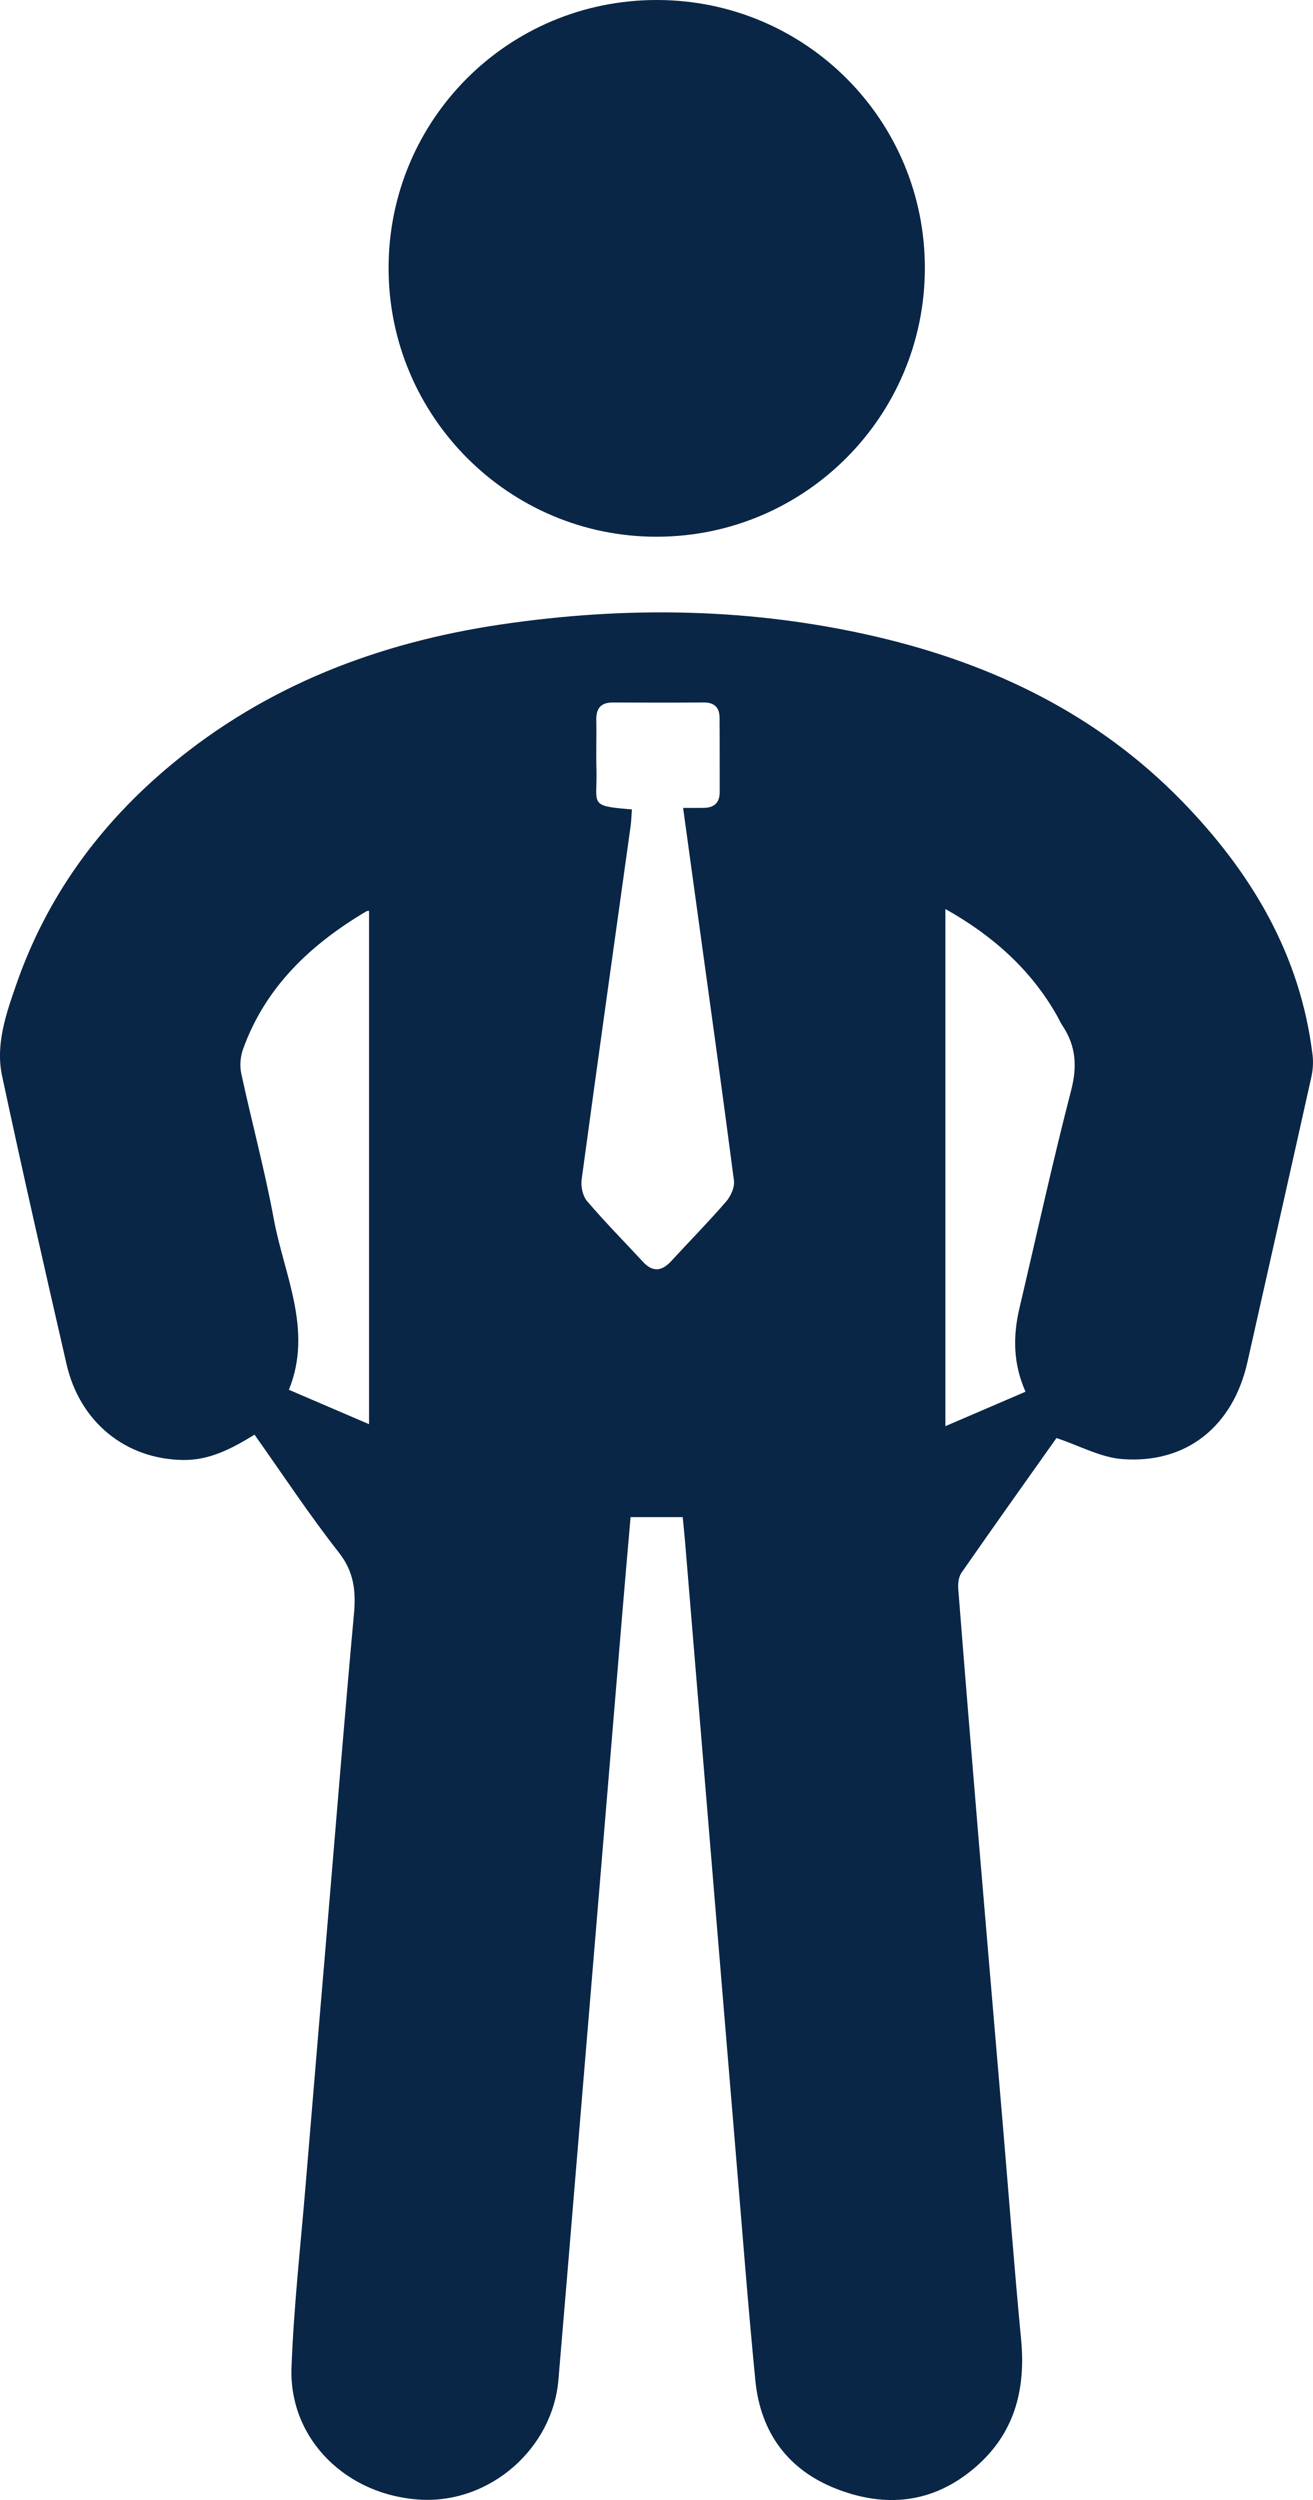
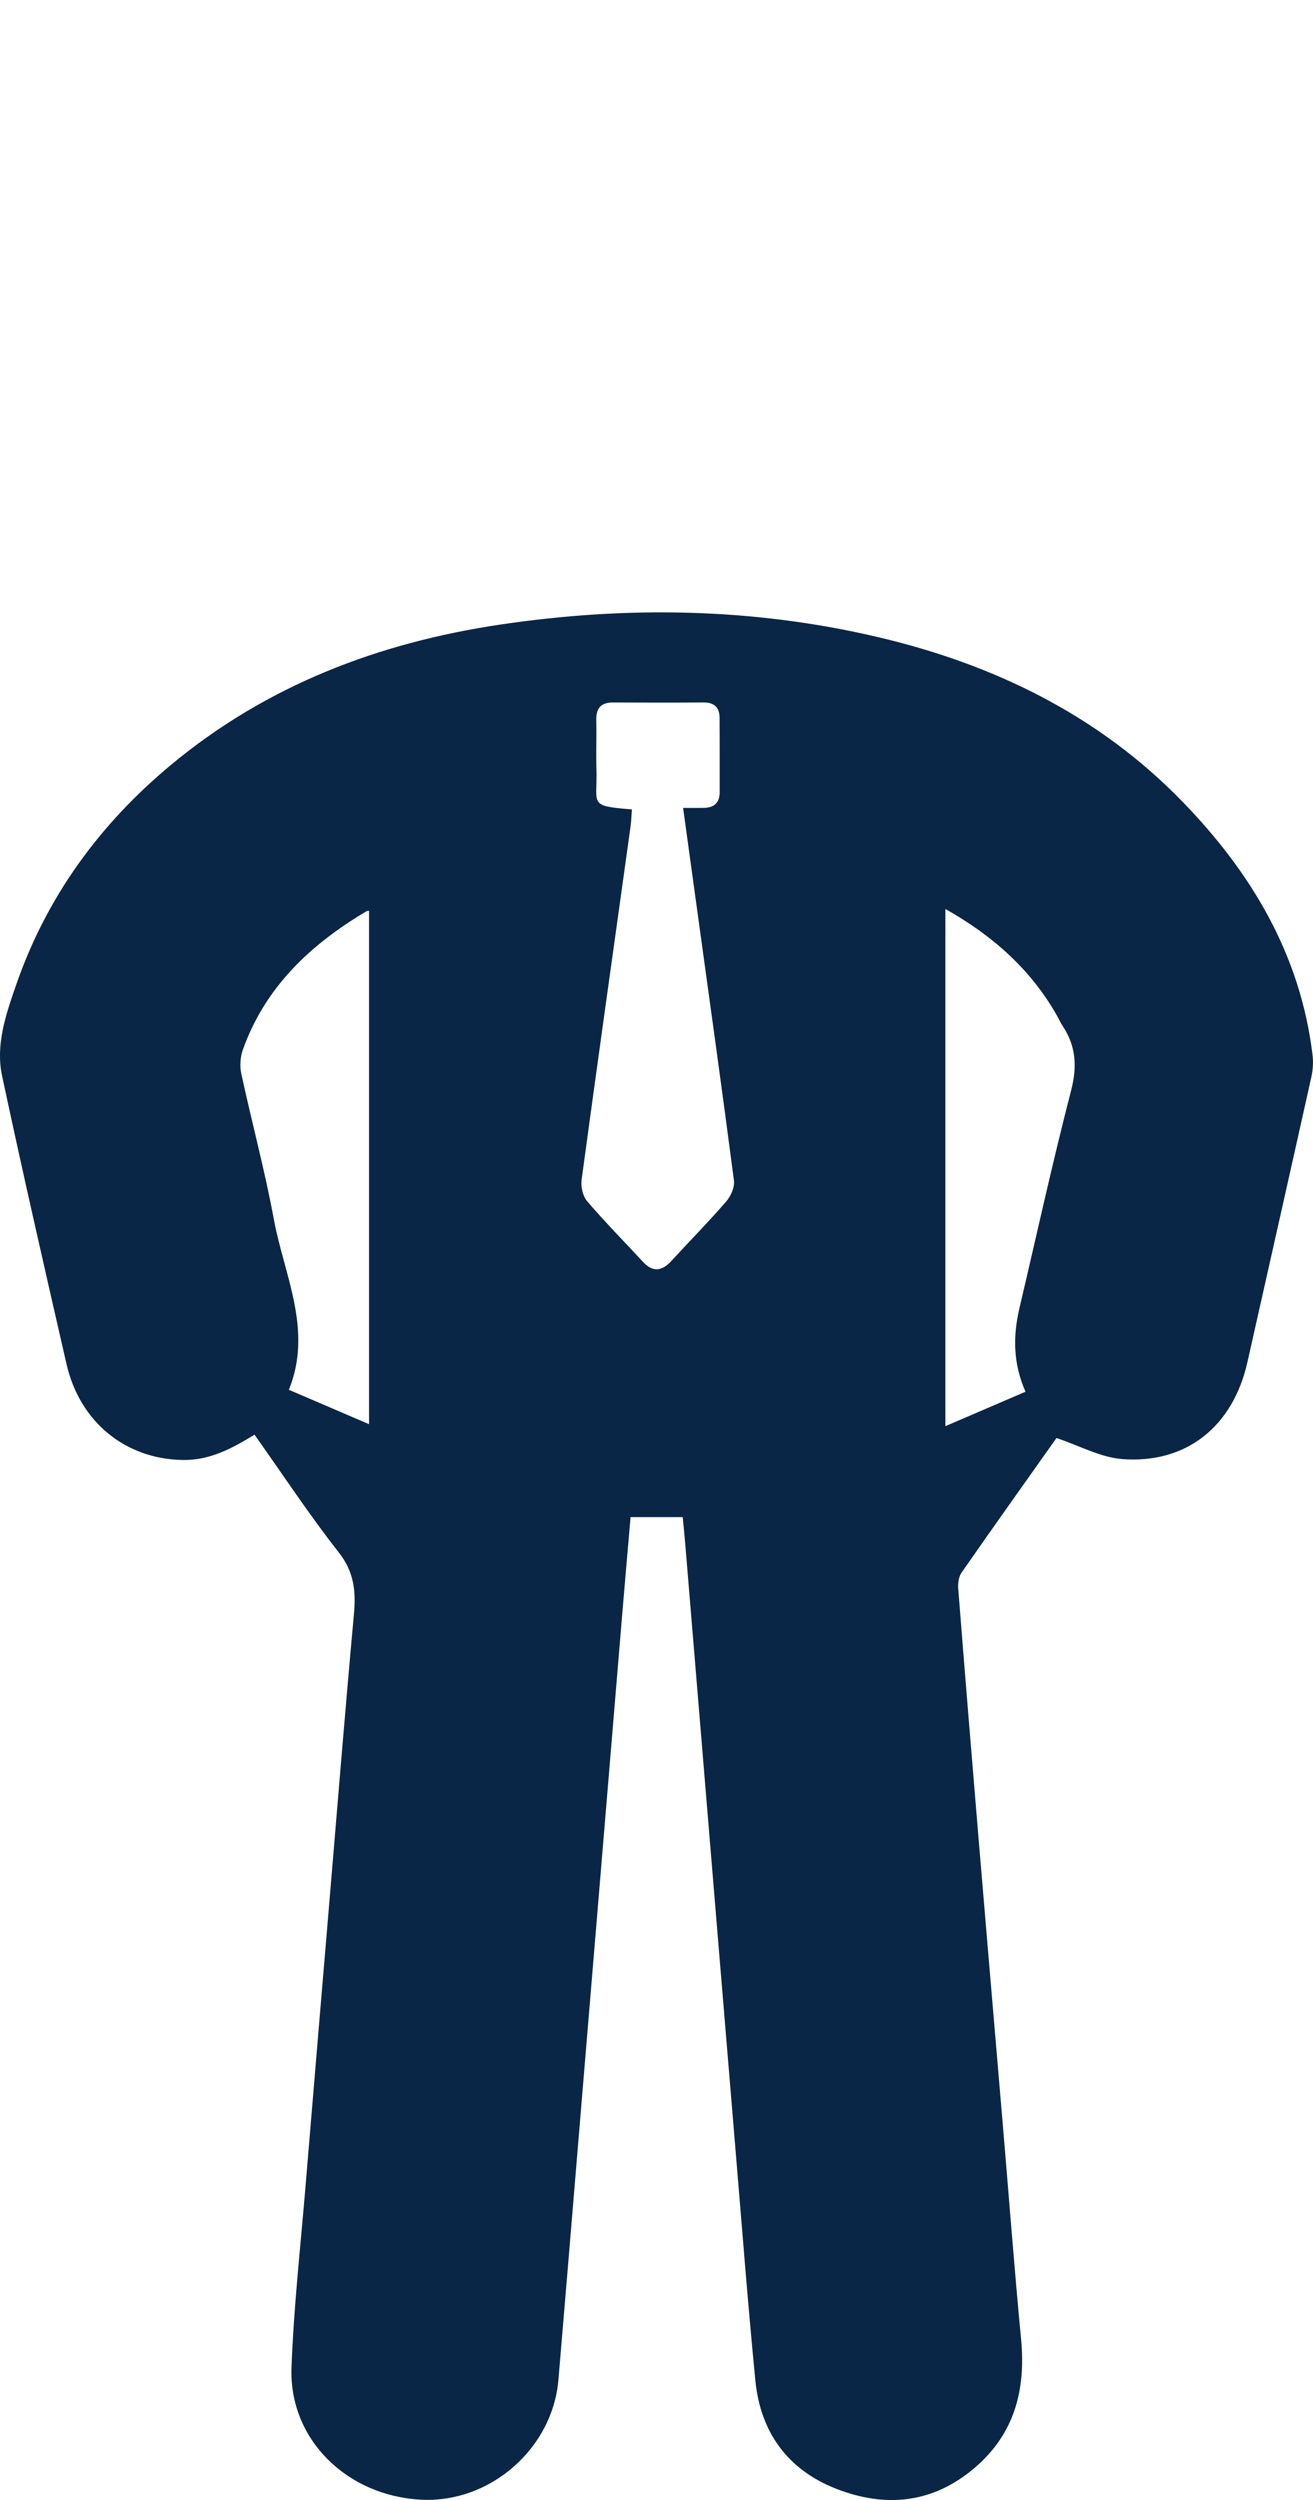
<svg xmlns="http://www.w3.org/2000/svg" id="Layer_2" viewBox="0 0 202.289 385">
  <defs>
    <style>
      .cls-1 {
        fill: #0a2646;
      }
    </style>
  </defs>
  <g id="Layer_1-2" data-name="Layer_1">
    <g>
      <path class="cls-1" d="M162.768,221.454c-4.697,6.632-9.708,13.66-14.636,20.747-.45.647-.561,1.683-.496,2.512,1.018,12.921,2.075,25.84,3.156,38.757,1.223,14.623,2.481,29.243,3.719,43.865.929,10.967,1.759,21.943,2.805,32.899.744,7.791-1.002,14.557-7.144,19.802-6.432,5.494-13.72,6.2-21.313,3.243-7.481-2.913-11.701-8.702-12.484-16.686-1.113-11.359-1.99-22.741-2.941-34.115-1.731-20.719-3.443-41.441-5.162-62.161-.903-10.889-1.803-21.779-2.709-32.668-.108-1.295-.244-2.587-.38-4.015h-8.032c-.439,5.095-.883,10.117-1.302,15.14-2.264,27.139-4.521,54.279-6.781,81.418-1.008,12.106-2.004,24.213-3.035,36.317-.899,10.555-10.48,18.936-21.037,18.447-11.541-.535-20.494-9.31-20.086-20.36.346-9.36,1.397-18.695,2.171-28.038,1.211-14.624,2.449-29.247,3.68-43.869,1.238-14.703,2.422-29.411,3.767-44.104.323-3.524.031-6.499-2.327-9.503-4.566-5.816-8.644-12.014-12.986-18.142-3.488,2.132-6.887,3.954-11.019,3.897-8.812-.122-15.891-5.789-17.95-14.775-3.386-14.775-6.764-29.553-9.926-44.377-1.033-4.844.617-9.555,2.191-14.085,4.691-13.504,12.815-24.636,23.773-33.76,14.789-12.315,32.087-18.884,50.863-21.667,19.352-2.868,38.716-2.579,57.846,1.877,17.978,4.187,34.158,11.999,47.162,25.38,10.62,10.928,18.209,23.578,20.069,39.074.133,1.106.048,2.291-.195,3.382-3.254,14.632-6.558,29.253-9.842,43.879-2.217,9.874-9.382,15.694-19.298,14.933-3.342-.257-6.566-2.057-10.123-3.244ZM97.355,124.647c-.072.963-.088,1.78-.2,2.583-2.527,18.141-5.086,36.278-7.545,54.429-.144,1.067.169,2.528.842,3.316,2.751,3.22,5.732,6.243,8.614,9.351,1.509,1.627,2.908,1.448,4.347-.117,2.814-3.06,5.734-6.027,8.455-9.167.718-.828,1.342-2.208,1.209-3.23-1.84-14.129-3.819-28.24-5.764-42.356-.682-4.949-1.363-9.898-2.071-15.042,1.282,0,2.251.016,3.22-.004,1.568-.031,2.42-.793,2.417-2.415-.008-3.832.013-7.663-.02-11.495-.013-1.584-.842-2.336-2.474-2.322-4.647.037-9.294.029-13.941.005-1.879-.01-2.619.905-2.578,2.728.057,2.526-.048,5.056.026,7.581.16,5.47-1.315,5.607,5.464,6.155ZM145.653,139.989v79.639c4.356-1.872,8.285-3.56,12.344-5.304-1.925-4.331-1.948-8.575-.932-12.889,2.632-11.177,5.082-22.4,7.959-33.513.959-3.704.745-6.847-1.324-9.956-.315-.473-.544-1.003-.824-1.5-4.075-7.229-10.044-12.447-17.222-16.479ZM56.857,140.272c-.002 0-.263-.02-.447.089-8.556,5.083-15.521,11.614-18.974,21.233-.408,1.137-.518,2.55-.265,3.727,1.614,7.48,3.625,14.883,5.01,22.402,1.595,8.656,6.059,17.084,2.327,26.303,4.05,1.737,7.917,3.396,12.348,5.297v-79.05Z" />
-       <path class="cls-1" d="M59.866,41.296C59.864,18.401,78.321-.025,101.233,0c22.901.025,41.338,18.529,41.257,41.406-.08,22.776-18.495,41.194-41.244,41.251-22.803.057-41.376-18.508-41.379-41.361Z" />
    </g>
  </g>
</svg>